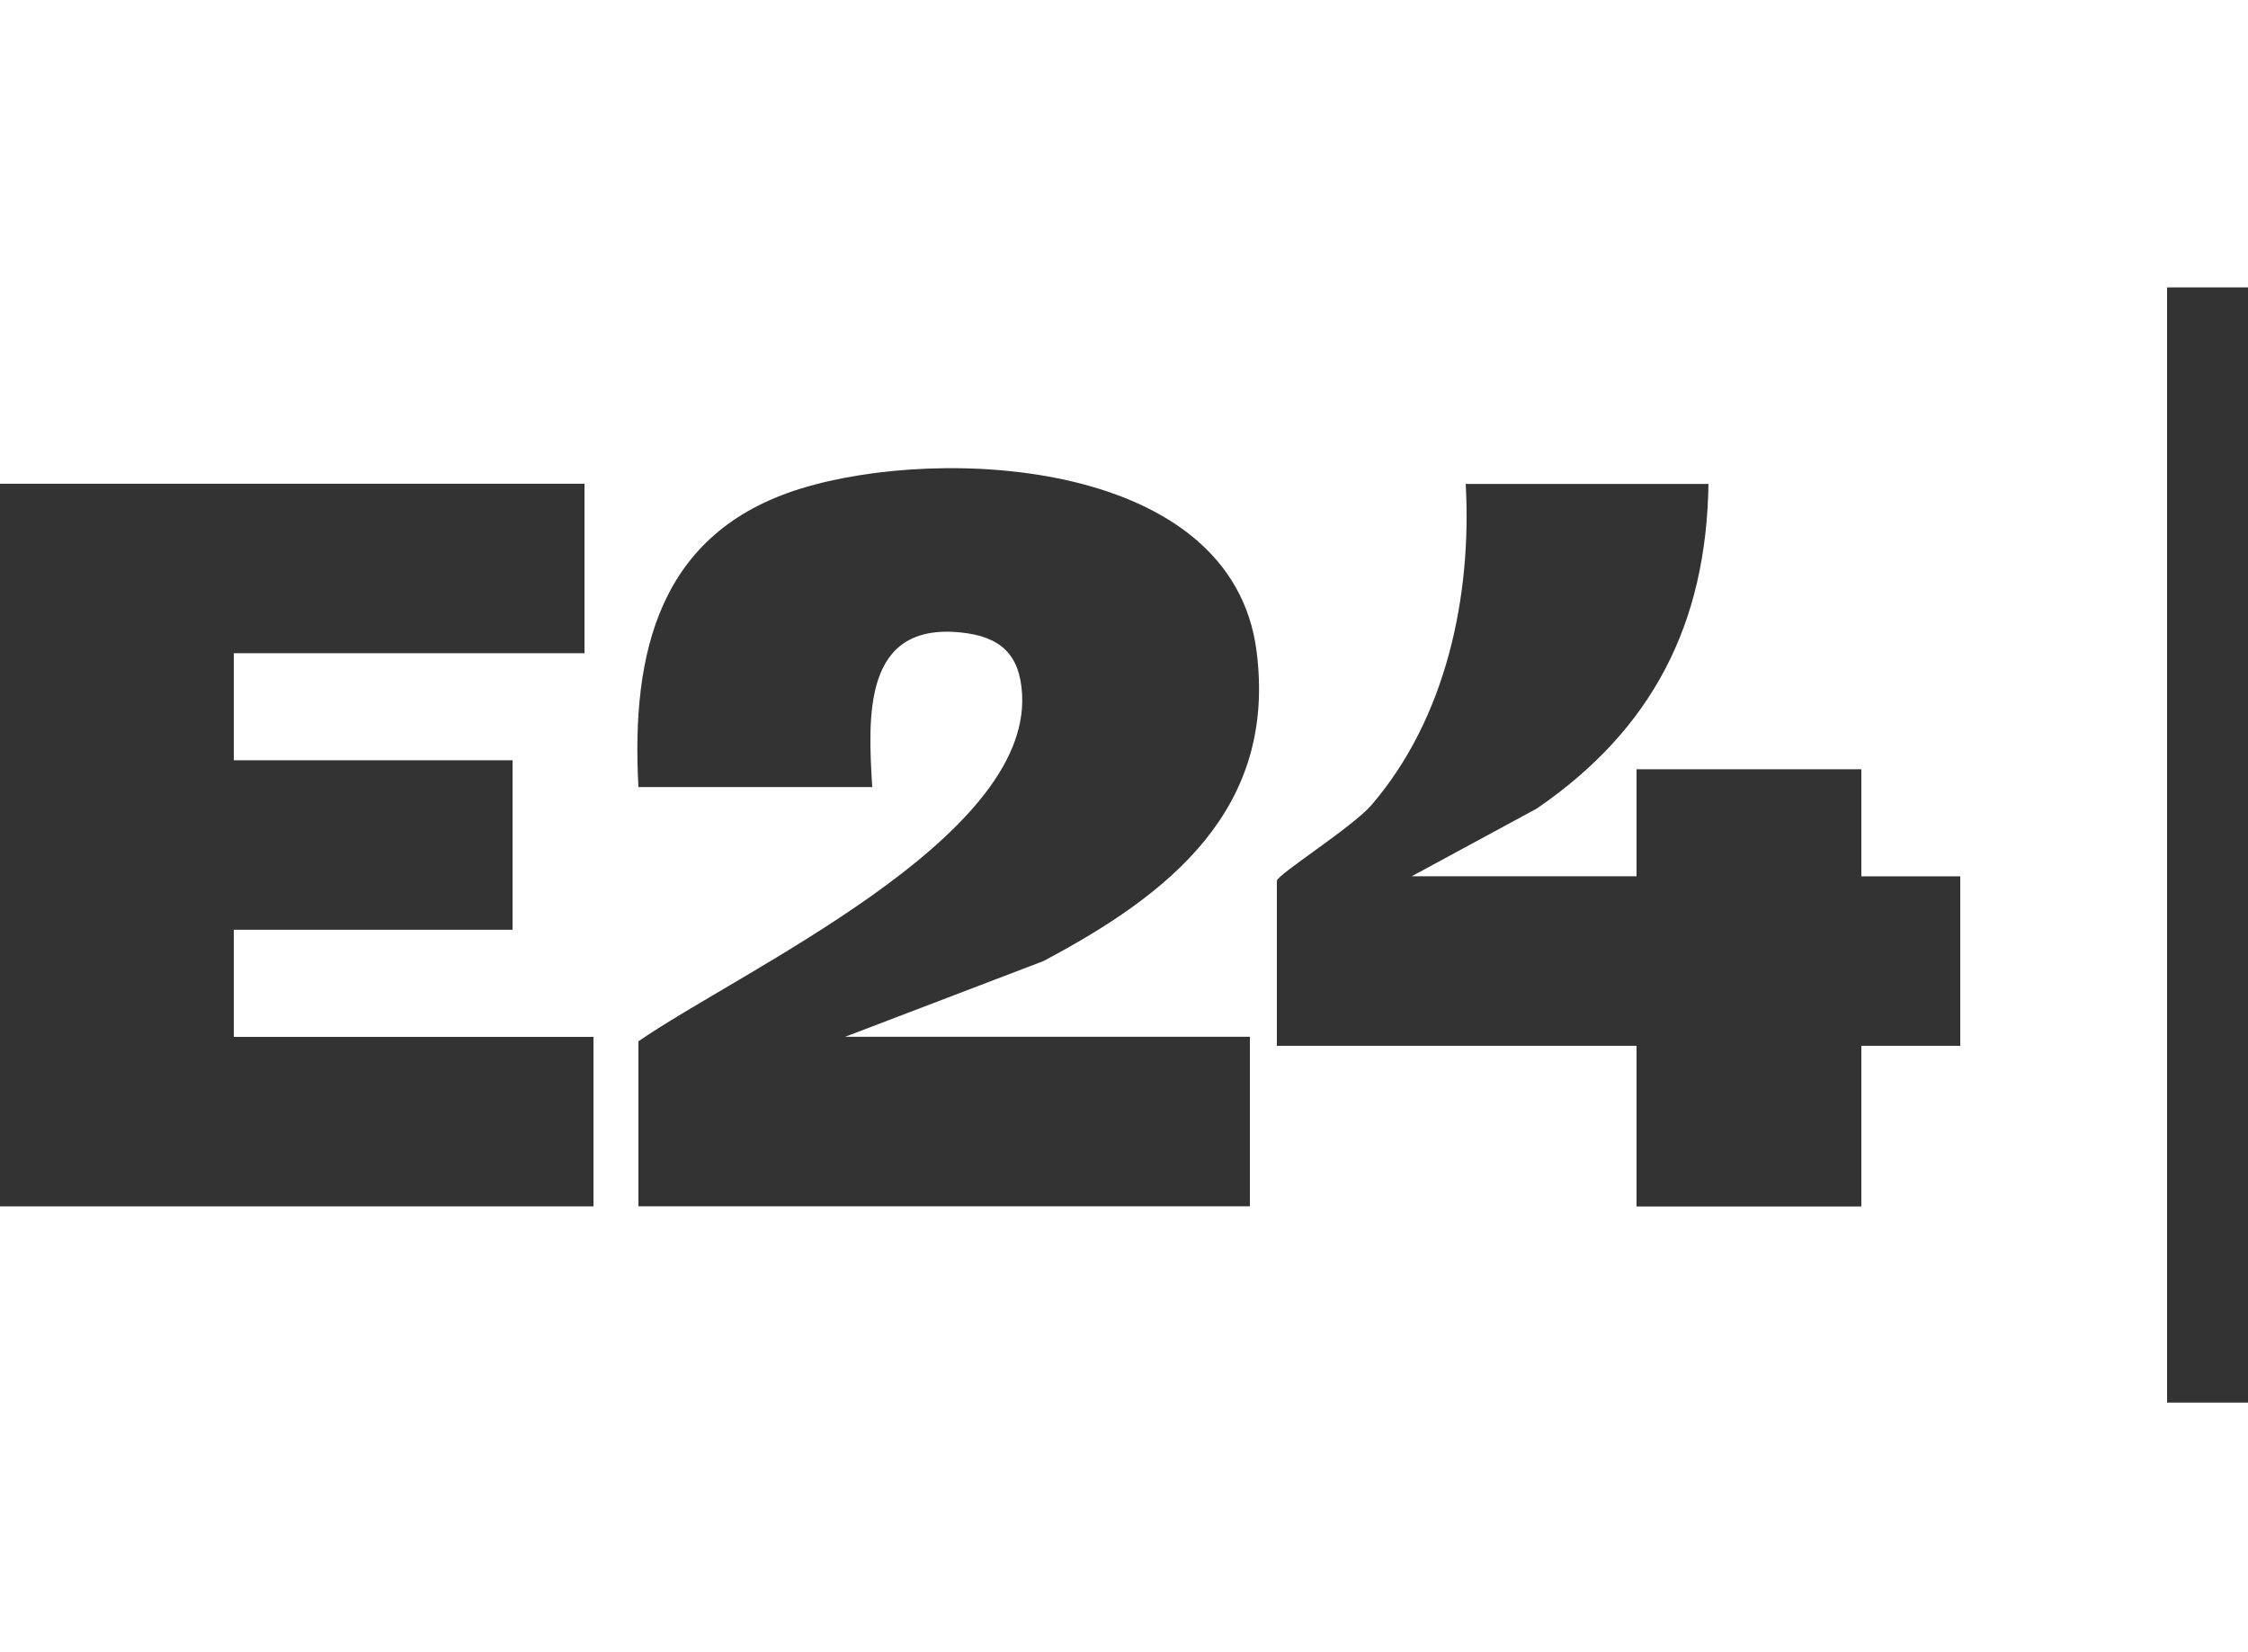
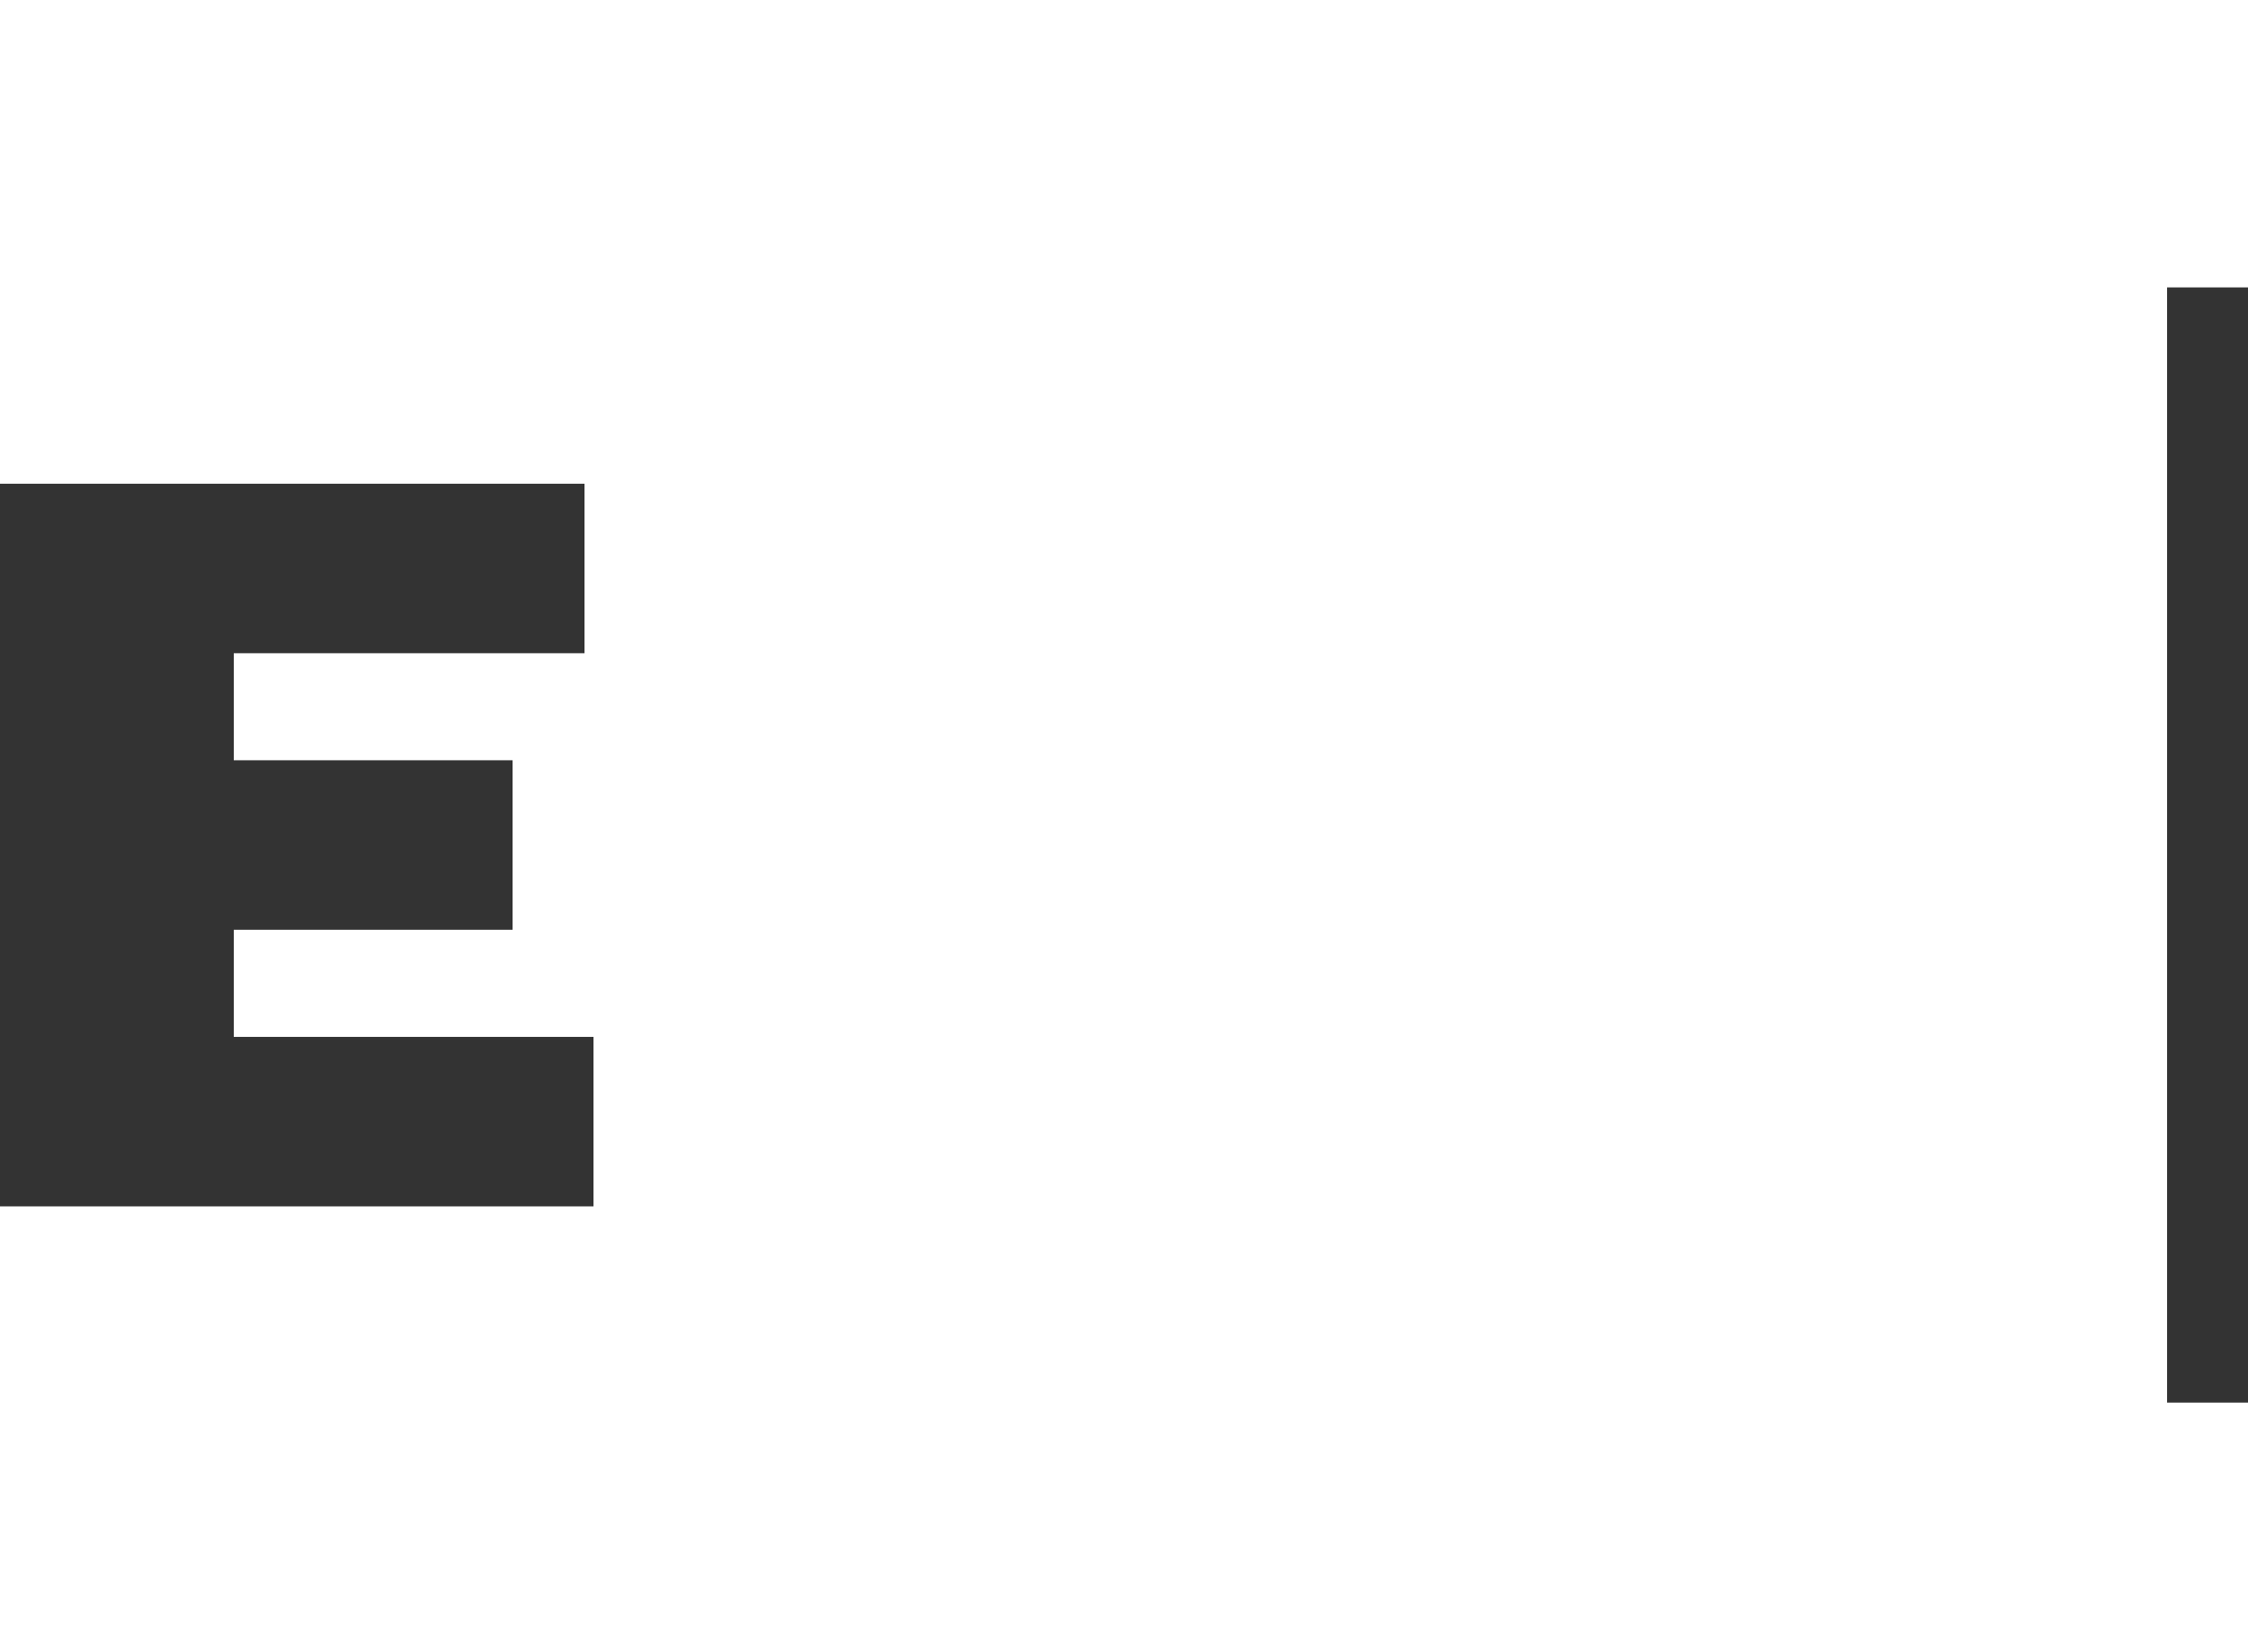
<svg xmlns="http://www.w3.org/2000/svg" fill="none" viewBox="0 0 49 36" height="36" width="49">
  <path fill="#333333" d="M49 6.264H47.236V30.57H49V6.264Z" />
  <path fill="#333333" d="M0 10.543H12.74V14.237H5.096V16.57H11.172V20.264H5.096V22.599H12.936V26.293H0V10.543Z" />
-   <path fill="#333333" d="M13.916 17.154C13.754 14.204 14.377 11.599 17.454 10.649C20.531 9.698 26.85 10.008 27.389 14.188C27.834 17.634 25.494 19.492 22.74 20.948L18.424 22.596H27.244V26.291H13.916V22.695C16.159 21.148 22.448 18.298 22.279 15.137C22.232 14.247 21.793 13.871 20.939 13.784C18.806 13.567 18.92 15.617 19.012 17.154H13.916Z" />
-   <path fill="#333333" d="M37.24 10.543C37.195 13.596 36.019 15.895 33.498 17.622L30.772 19.098H35.672V16.766H40.572V19.1H42.728V22.794H40.572V26.295H35.672V22.794H27.832V19.198C27.832 19.067 29.478 18.028 29.892 17.548C31.523 15.654 32.085 12.991 31.948 10.547H37.24V10.543Z" />
</svg>